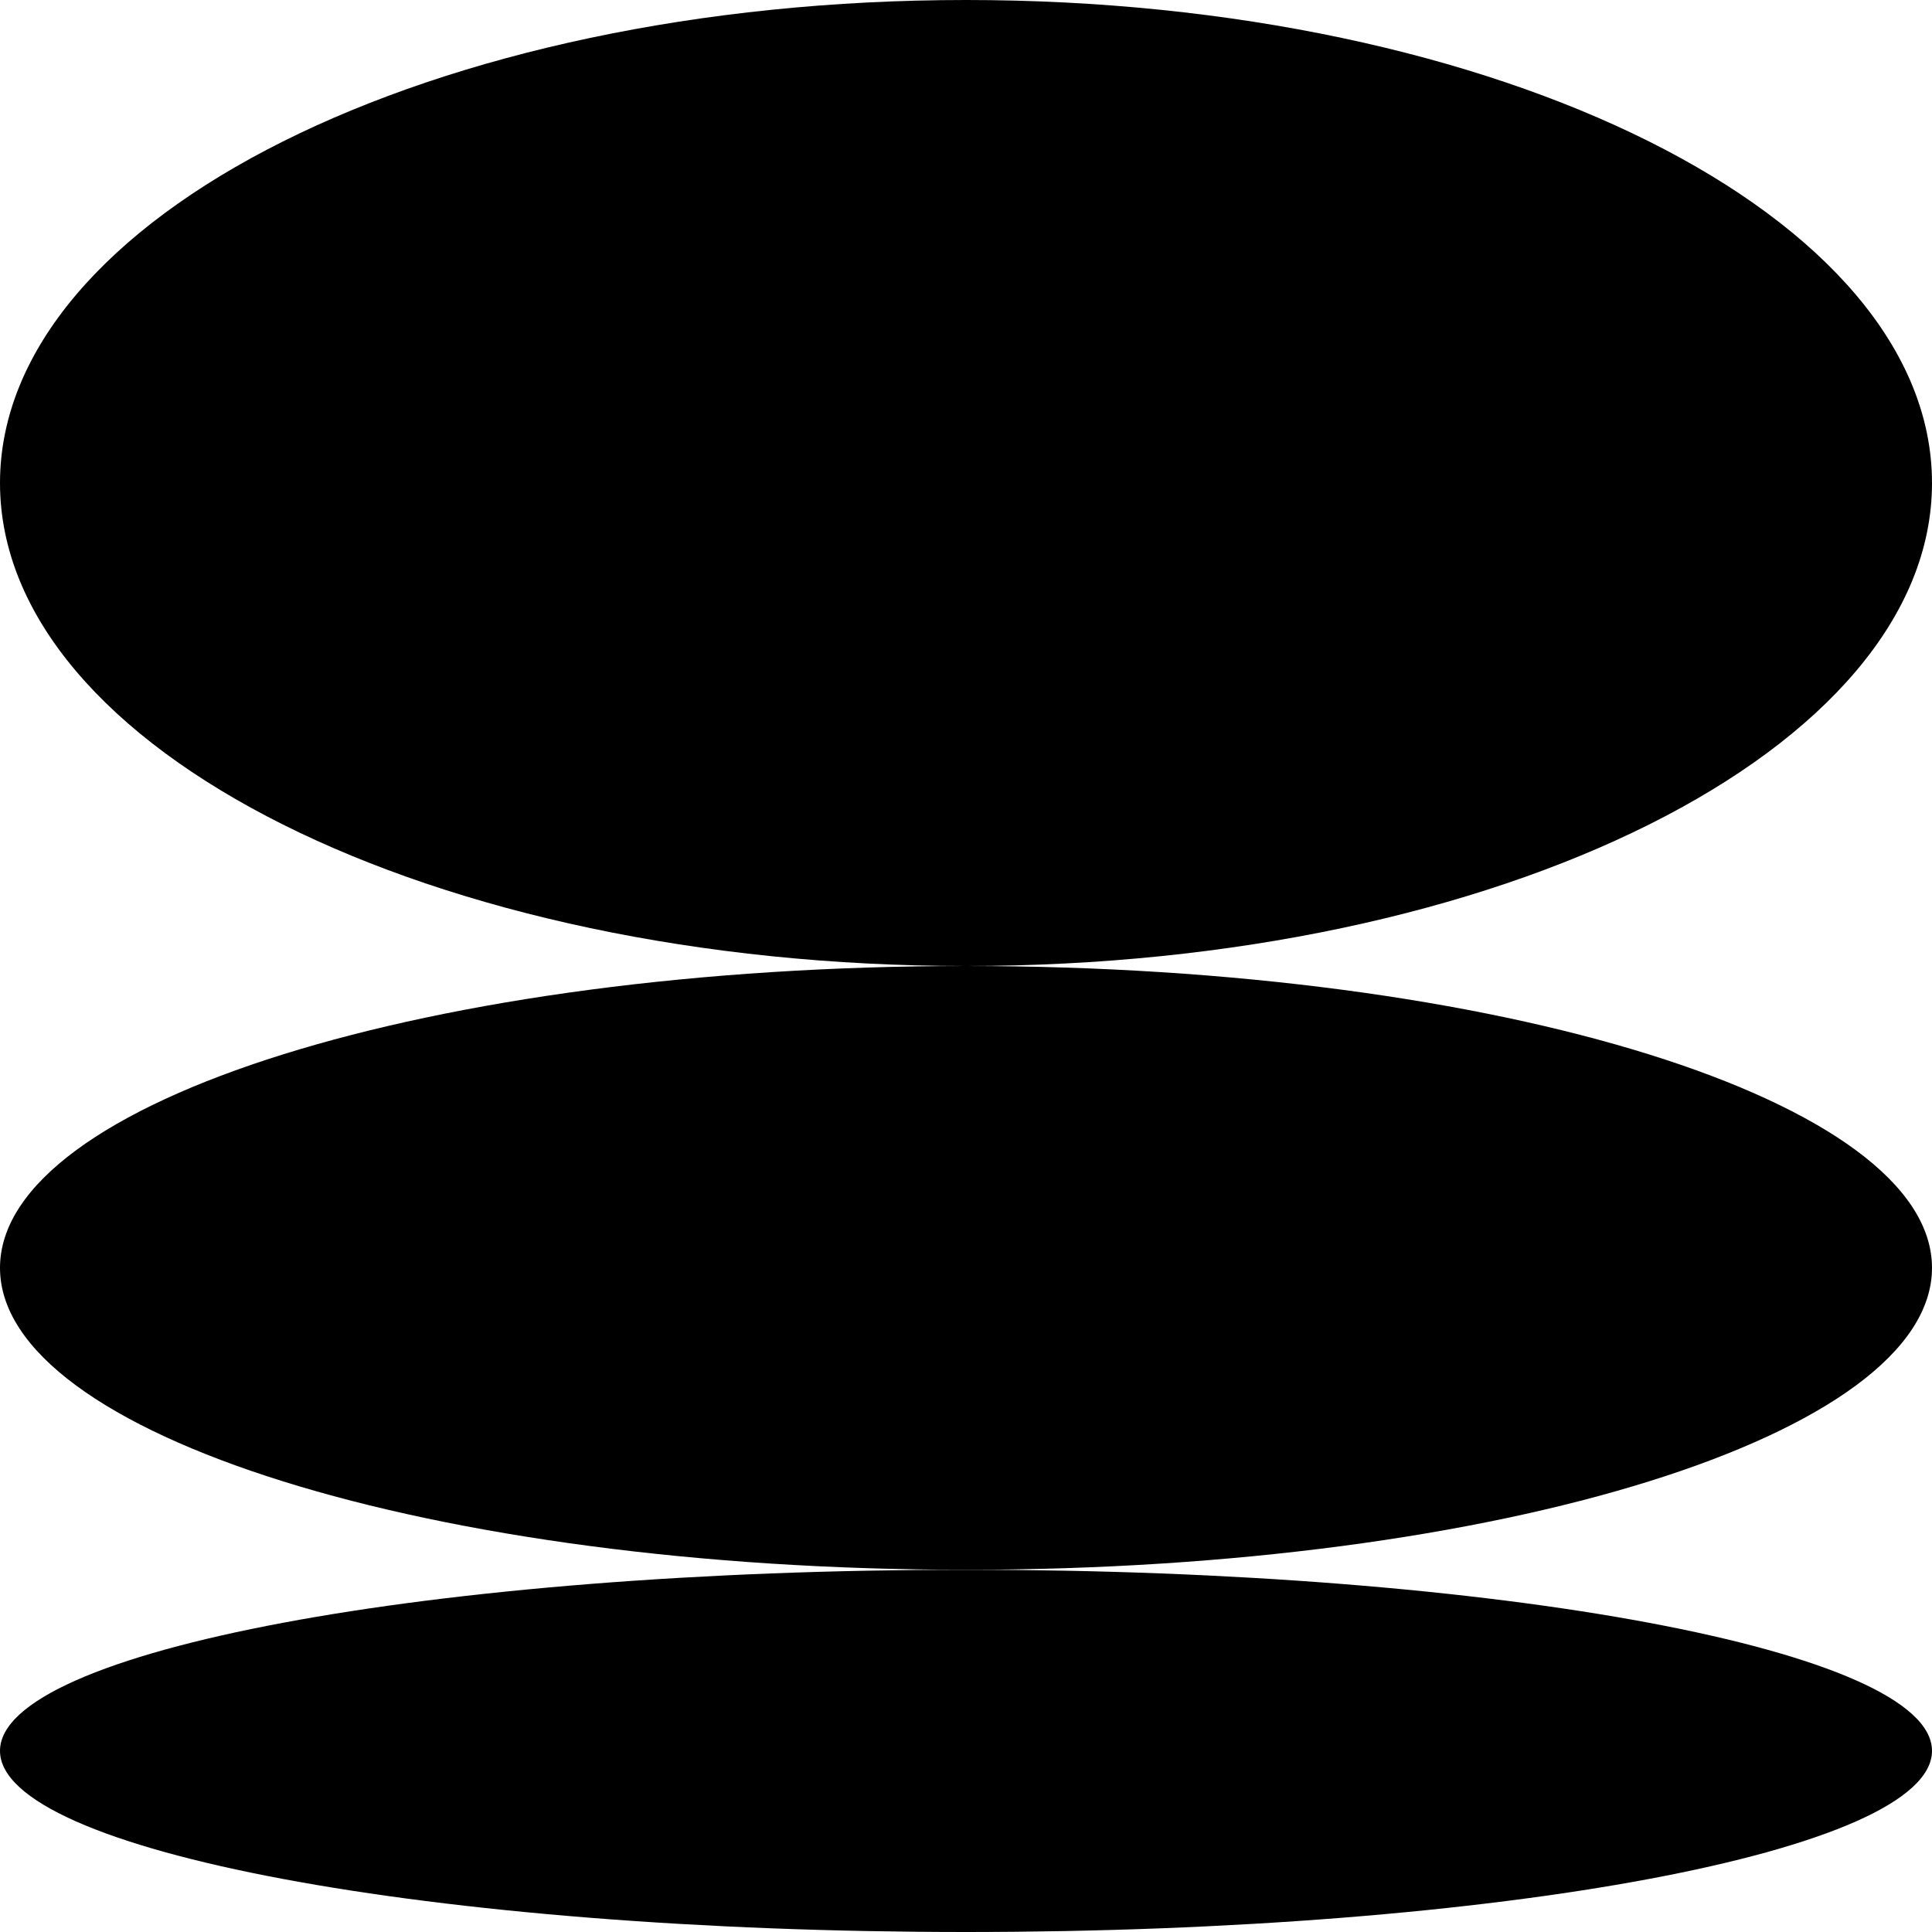
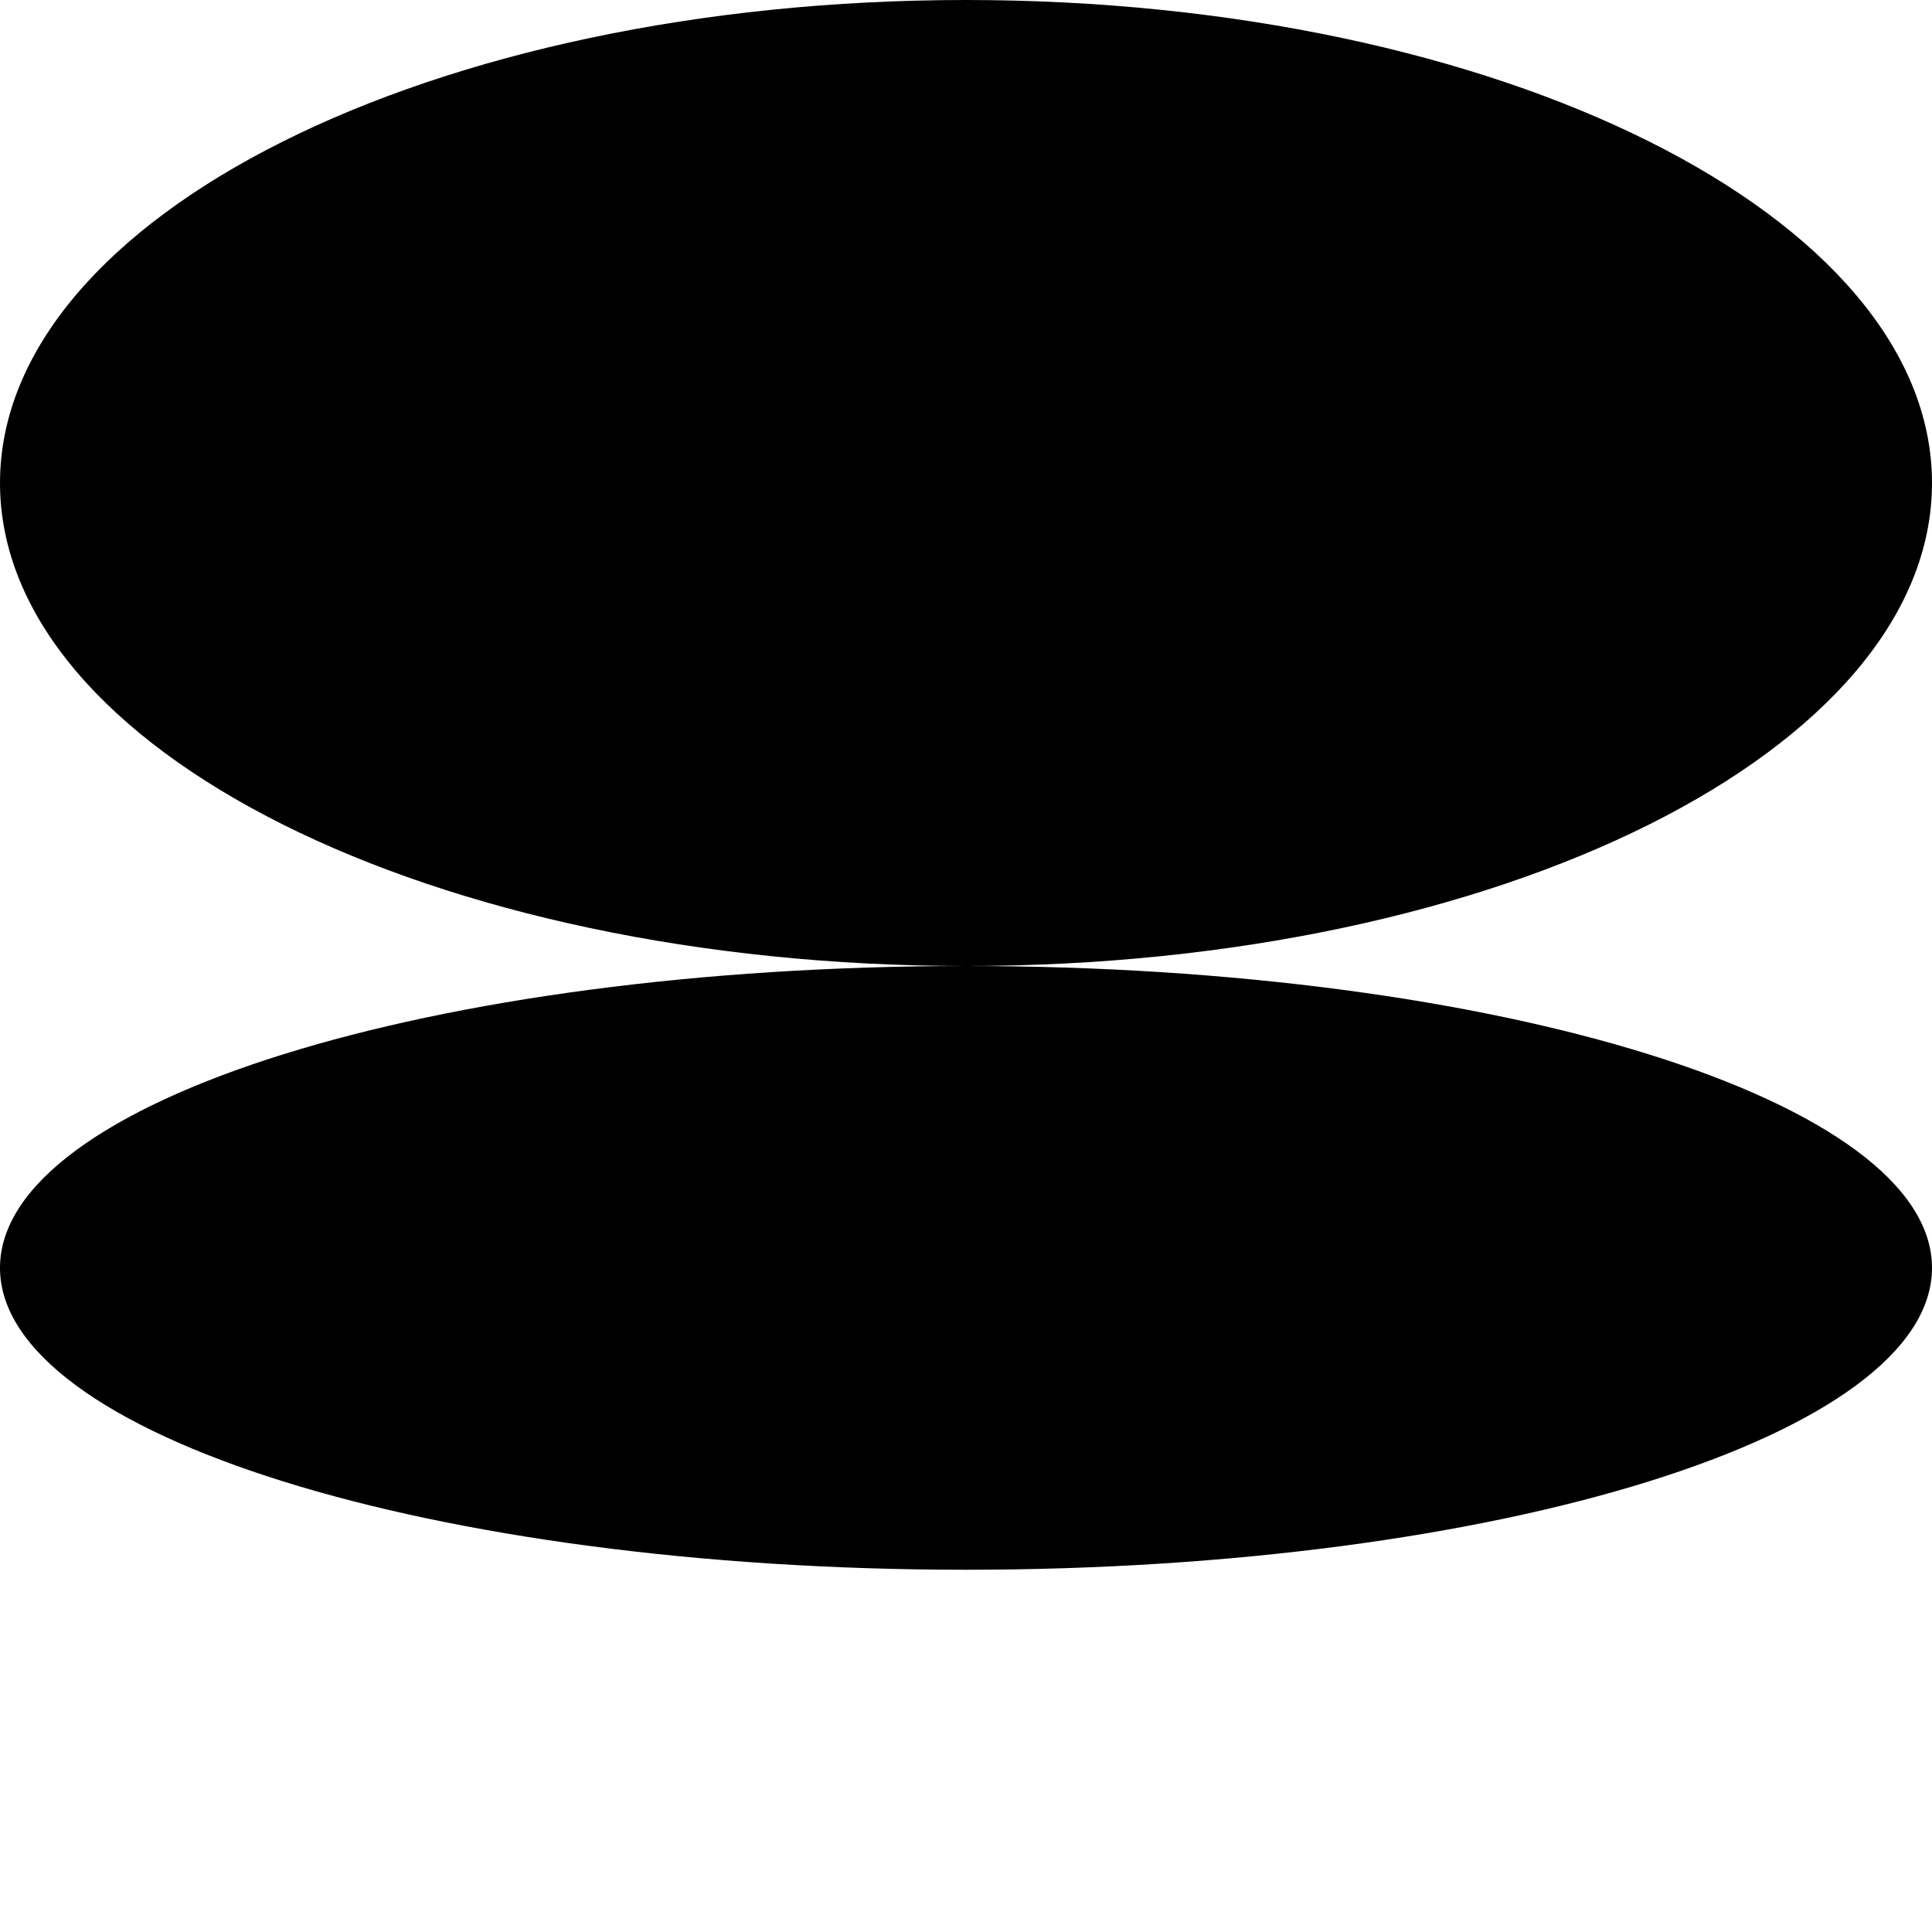
<svg xmlns="http://www.w3.org/2000/svg" width="66" height="66" viewBox="0 0 66 66" fill="none">
  <path d="M66 16.5C66 25.613 51.225 33 33 33C14.775 33 0 25.613 0 16.5C0 7.387 14.775 0 33 0C51.225 0 66 7.387 66 16.5Z" fill="black" />
  <path d="M33 53.625C14.775 53.625 0 49.008 0 43.312C0 37.617 14.775 33 33 33C51.225 33 66 37.617 66 43.312C66 49.008 51.225 53.625 33 53.625Z" fill="black" />
-   <path d="M33 53.625C51.225 53.625 66 56.395 66 59.812C66 63.23 51.225 66 33 66C14.775 66 0 63.23 0 59.812C0 56.395 14.775 53.625 33 53.625Z" fill="black" />
</svg>